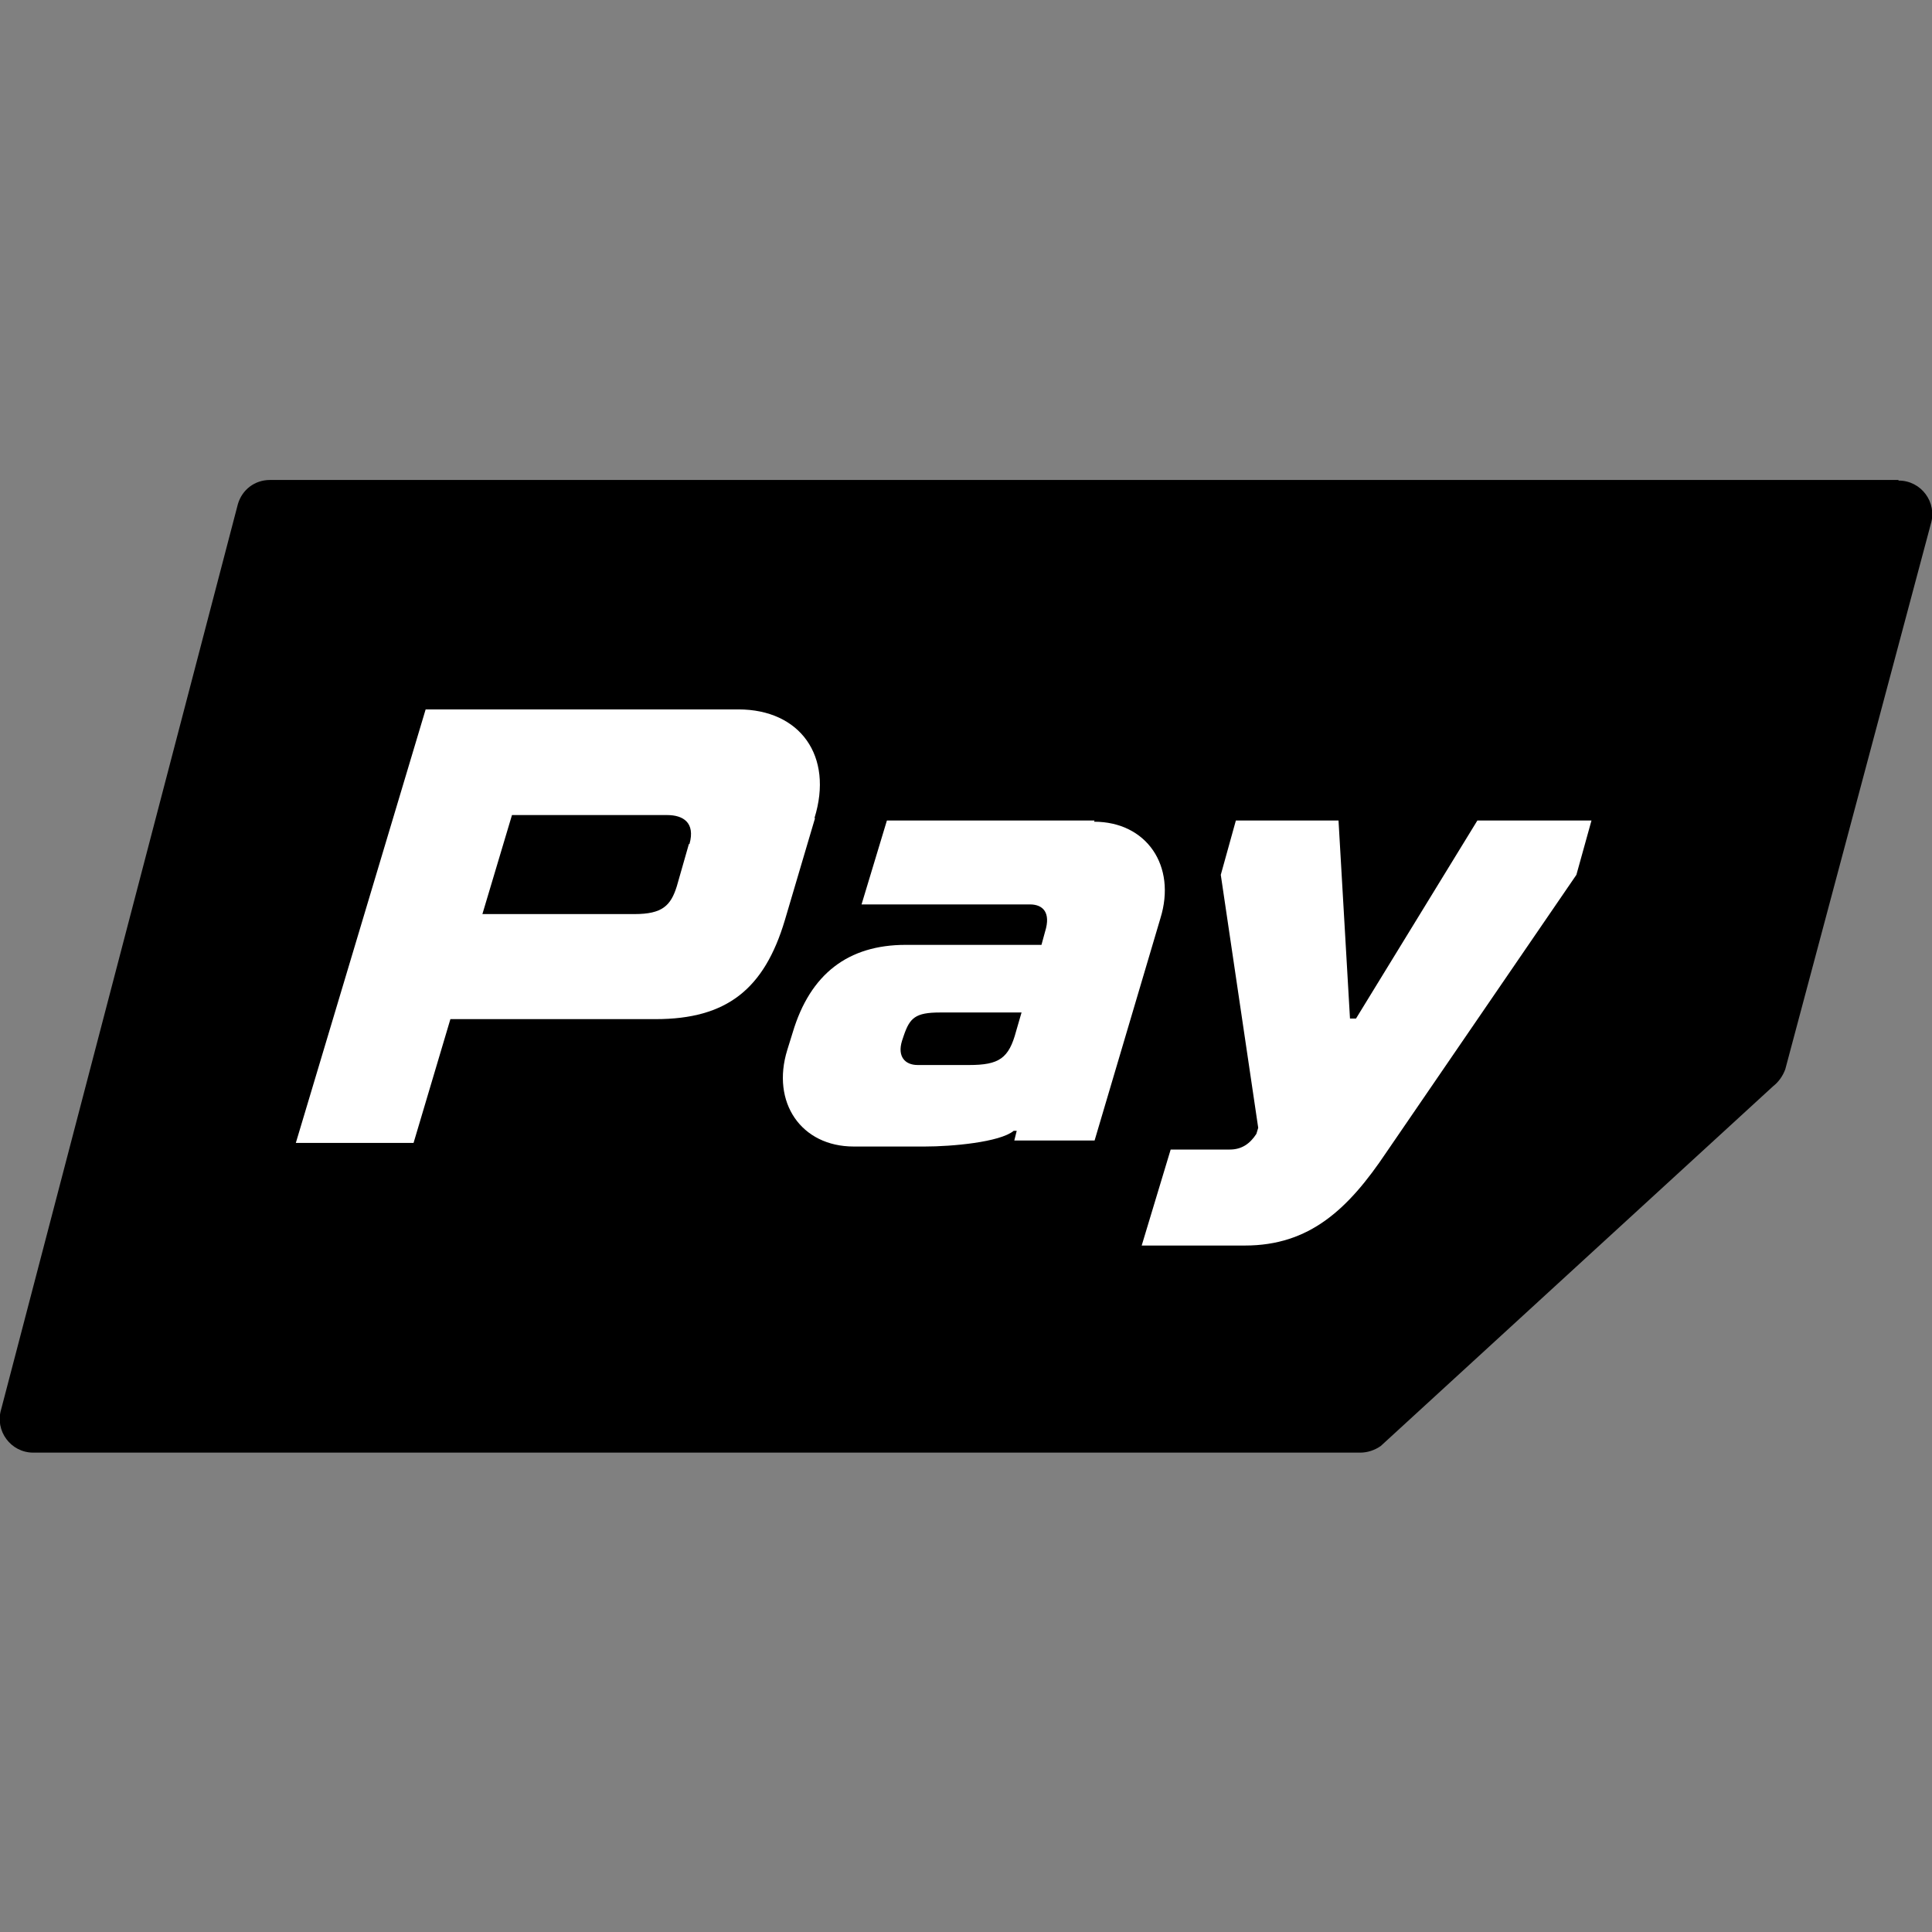
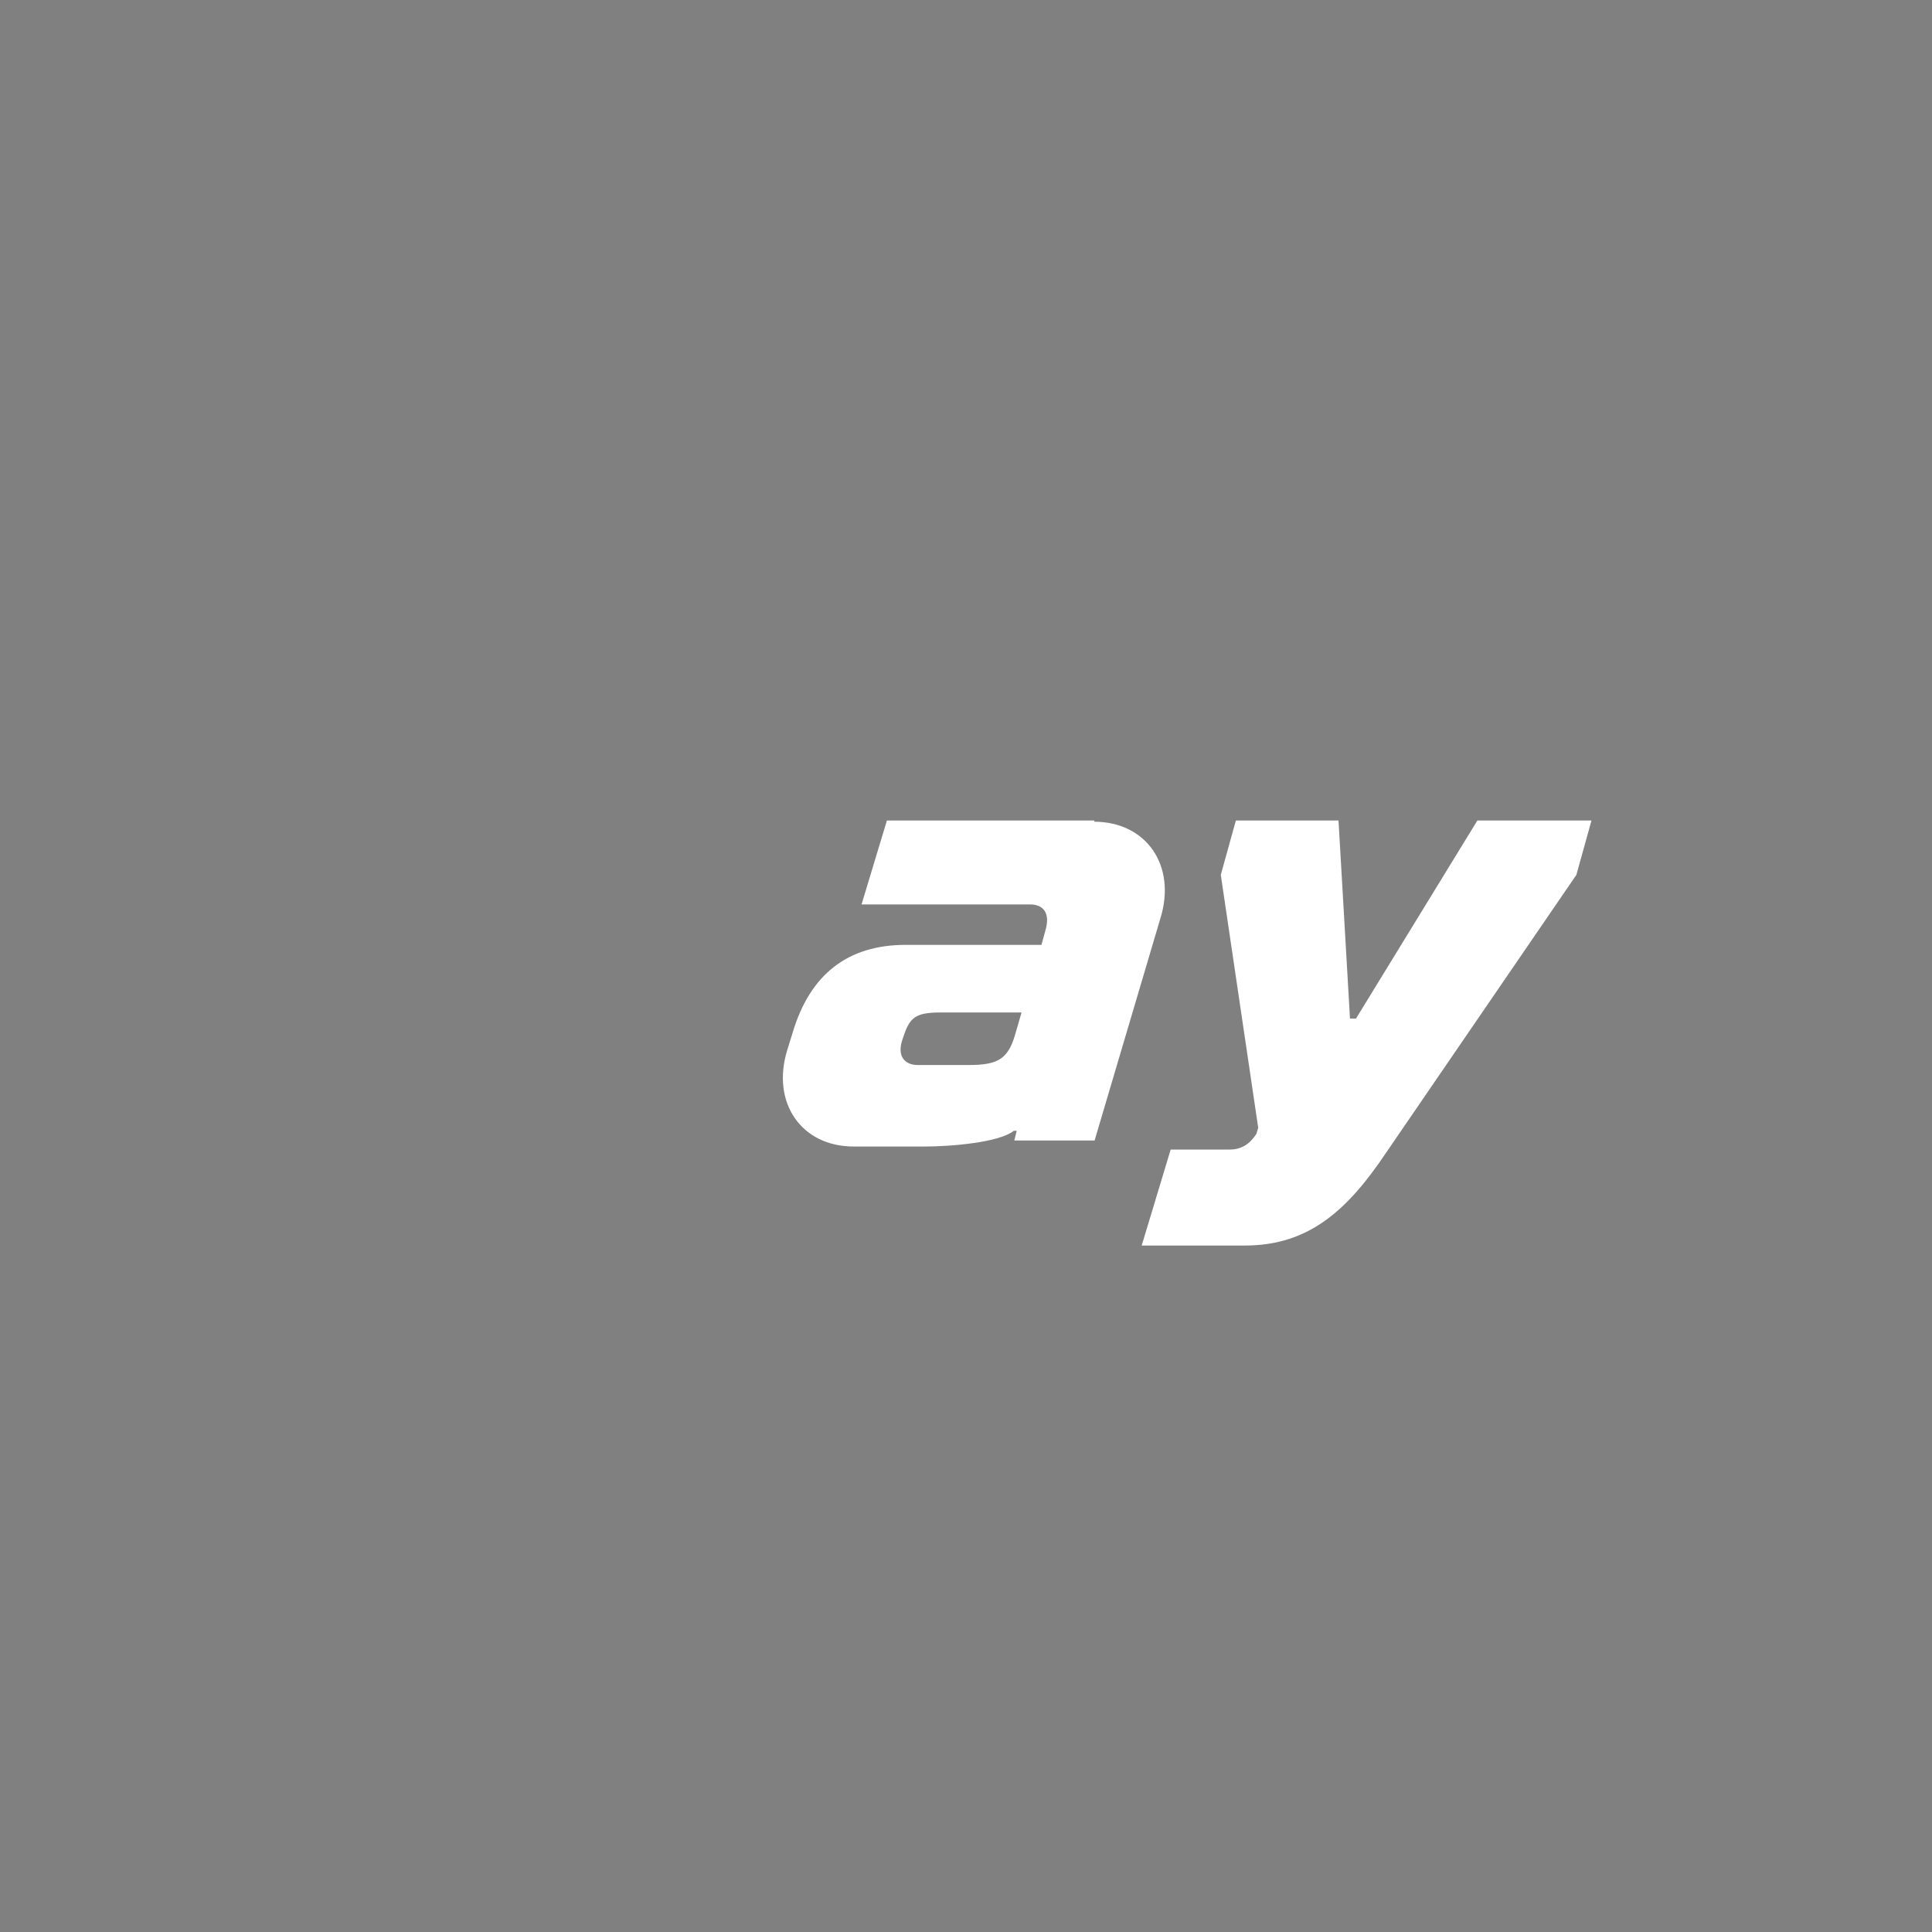
<svg xmlns="http://www.w3.org/2000/svg" width="32" height="32" viewBox="0 0 32 32" fill="none">
  <rect x="0" y="0" width="32" height="32" fill="#808080" stroke="none" />
  <g clip-path="url(#clip0_58_88)">
-     <path d="M31.44 7.95H4.47C4.22 7.95 4.01 8.11 3.94 8.35L0.02 23.34C-0.09 23.7 0.18 24.06 0.55 24.06H22.53C22.65 24.06 22.77 24.02 22.87 23.95L29.37 17.99C29.46 17.92 29.53 17.82 29.57 17.71L31.98 8.68C32.09 8.32 31.82 7.96 31.45 7.96L31.44 7.95Z" fill="black" />
-     <path d="M13.49 13.55C13.81 12.52 13.25 11.75 12.23 11.75H7.05L4.9 18.93H6.85L7.46 16.88H10.86C12.04 16.88 12.66 16.38 13 15.24L13.5 13.55H13.49ZM11.41 13.98L11.21 14.68C11.11 15 10.97 15.14 10.51 15.14H7.99L8.48 13.5H11.05C11.31 13.5 11.52 13.62 11.42 13.98H11.41Z" fill="white" />
    <path d="M24.47 13.59L22.46 16.87H22.36L22.17 13.59H20.47L20.22 14.49L20.84 18.68L20.81 18.78C20.7 18.95 20.56 19.04 20.37 19.04H19.39L18.91 20.63H20.62C21.69 20.63 22.33 20.03 22.96 19.09L26.11 14.49L26.36 13.59H24.47Z" fill="white" />
    <path d="M18.13 13.59H14.69L14.27 14.98H17.06C17.27 14.98 17.41 15.11 17.31 15.43L17.25 15.65H15C14.05 15.65 13.42 16.13 13.13 17.1L13.04 17.39C12.77 18.26 13.27 18.99 14.14 18.99H15.32C15.76 18.99 16.56 18.92 16.79 18.73H16.84L16.8 18.89H18.13L19.22 15.21C19.49 14.34 18.99 13.61 18.12 13.61L18.13 13.59ZM16.83 17.08C16.71 17.53 16.55 17.64 16.05 17.64H15.2C14.99 17.64 14.86 17.5 14.94 17.24L14.97 17.15C15.07 16.86 15.16 16.77 15.57 16.77H16.92L16.83 17.08Z" fill="white" />
  </g>
  <defs>
    <clipPath id="clip0_58_88">
      <rect width="32" height="32" fill="white" />
    </clipPath>
  </defs>
</svg>